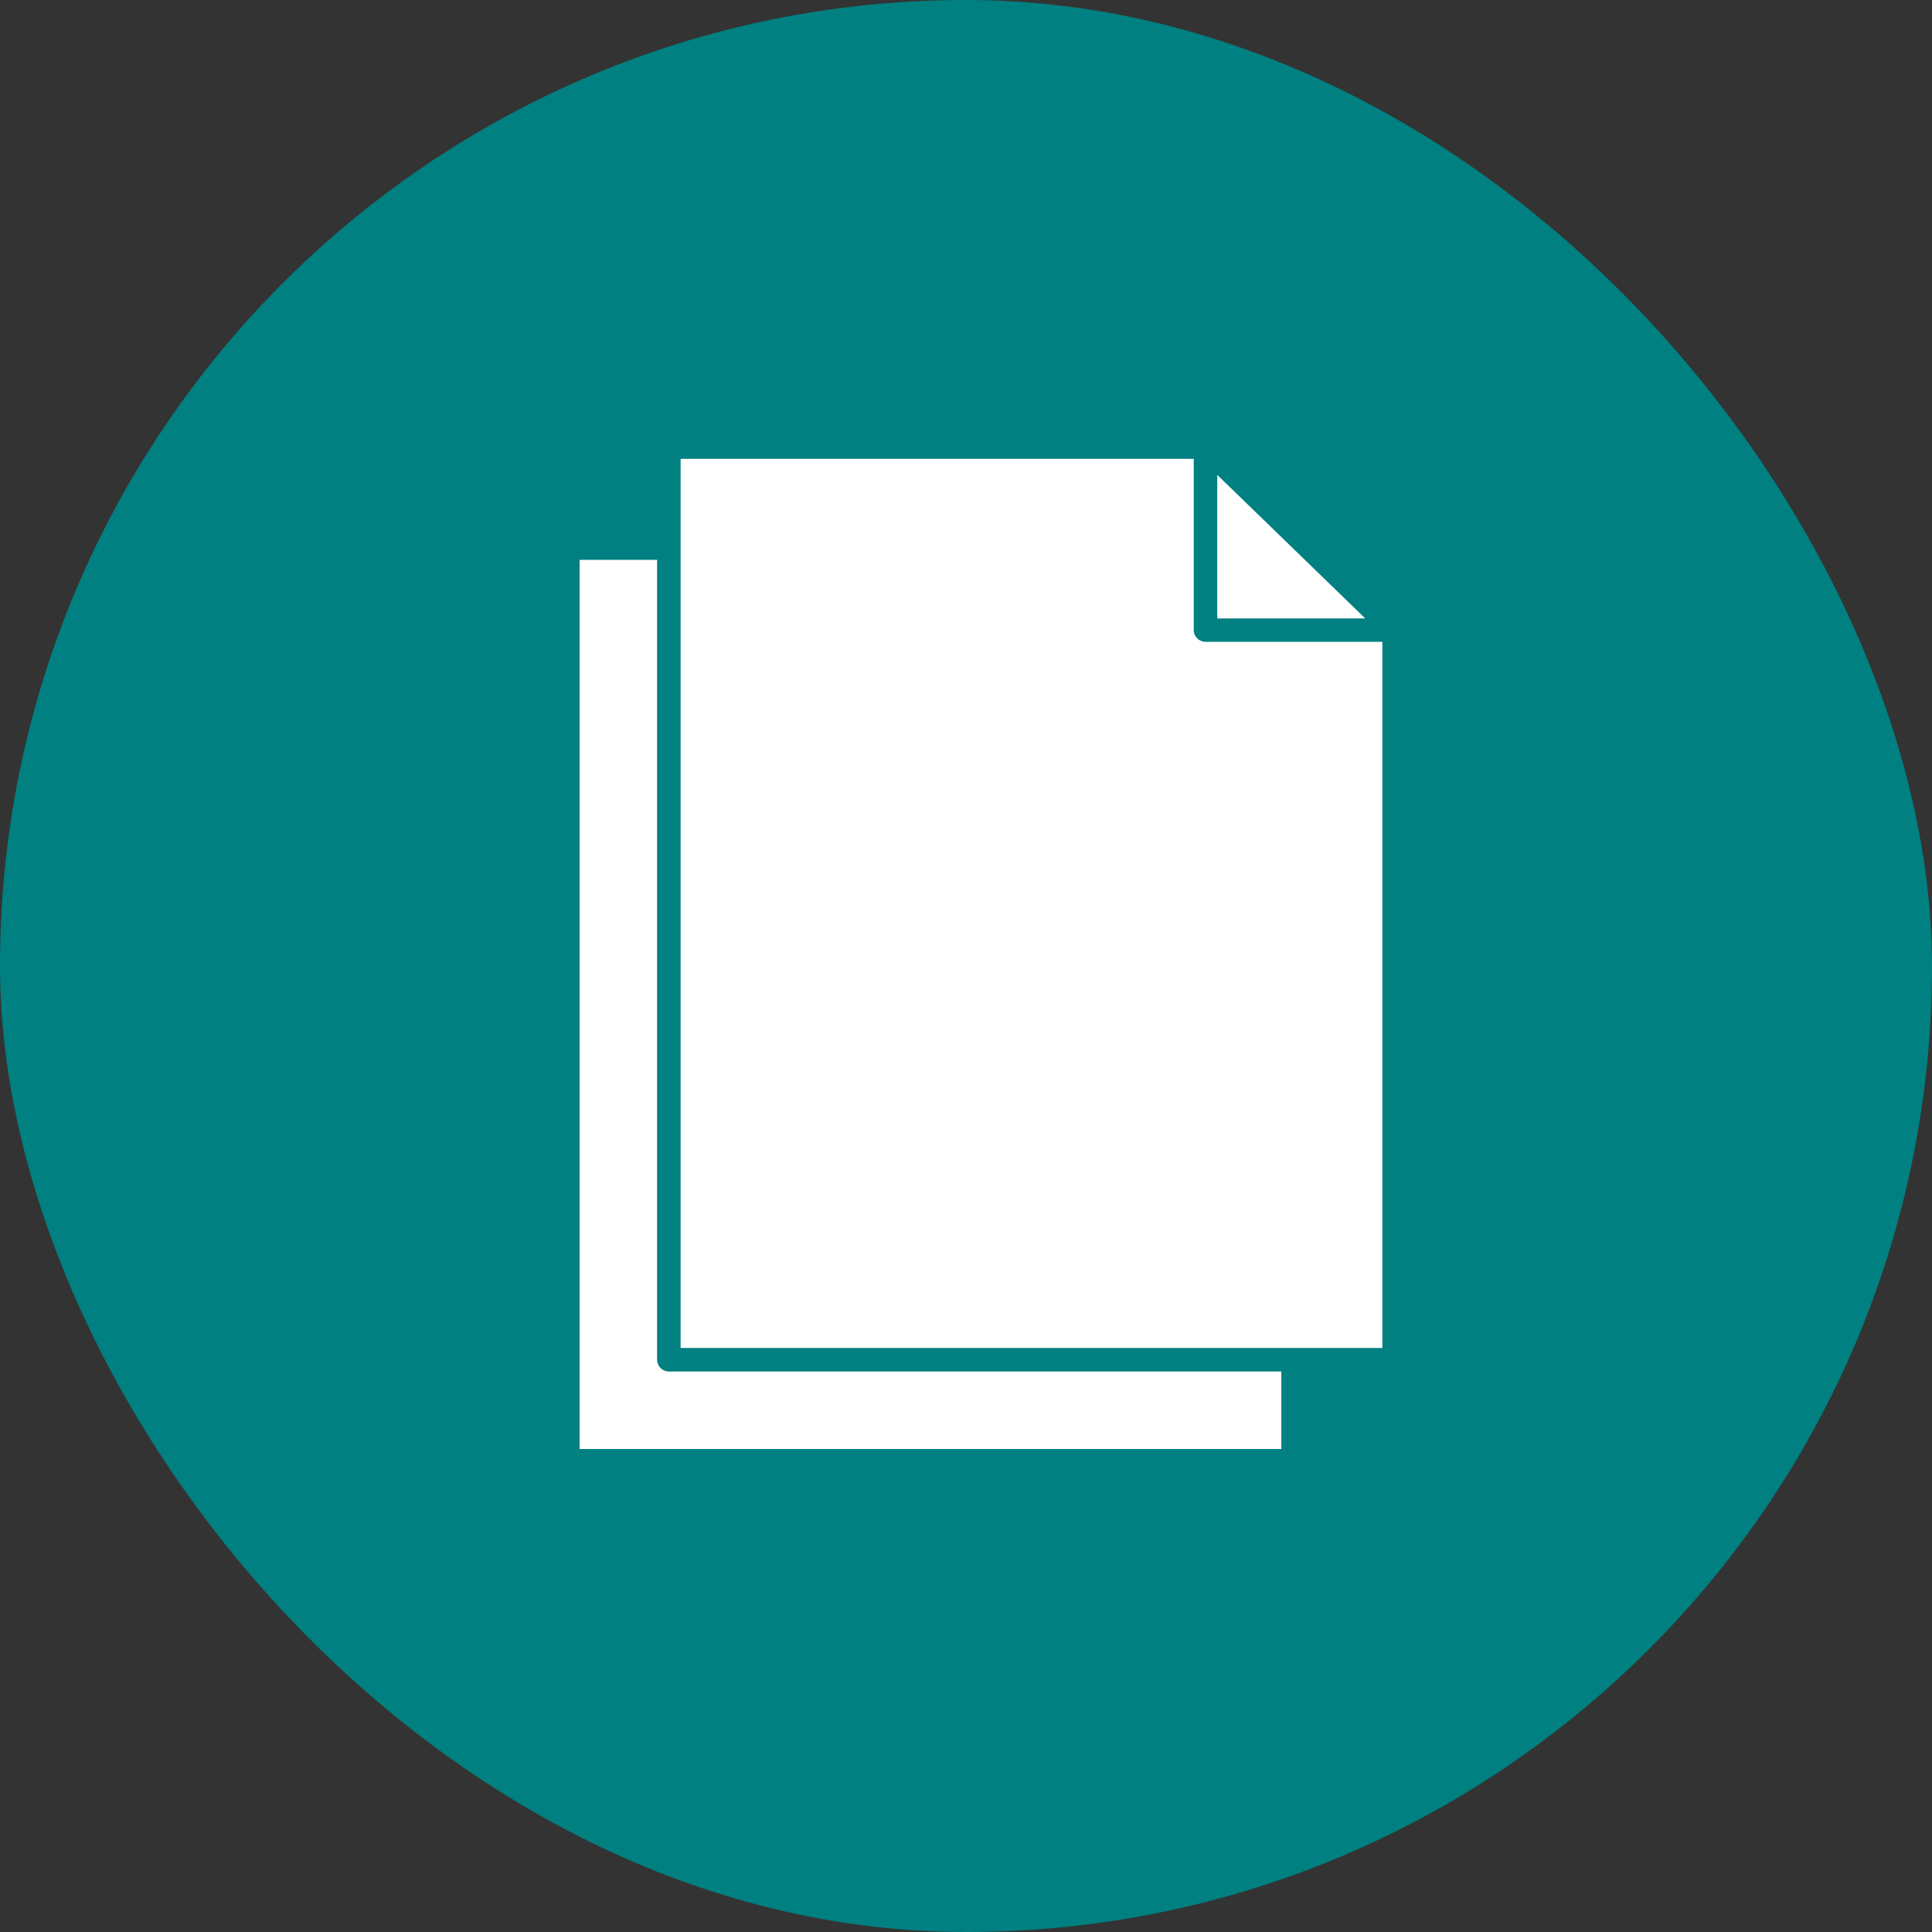
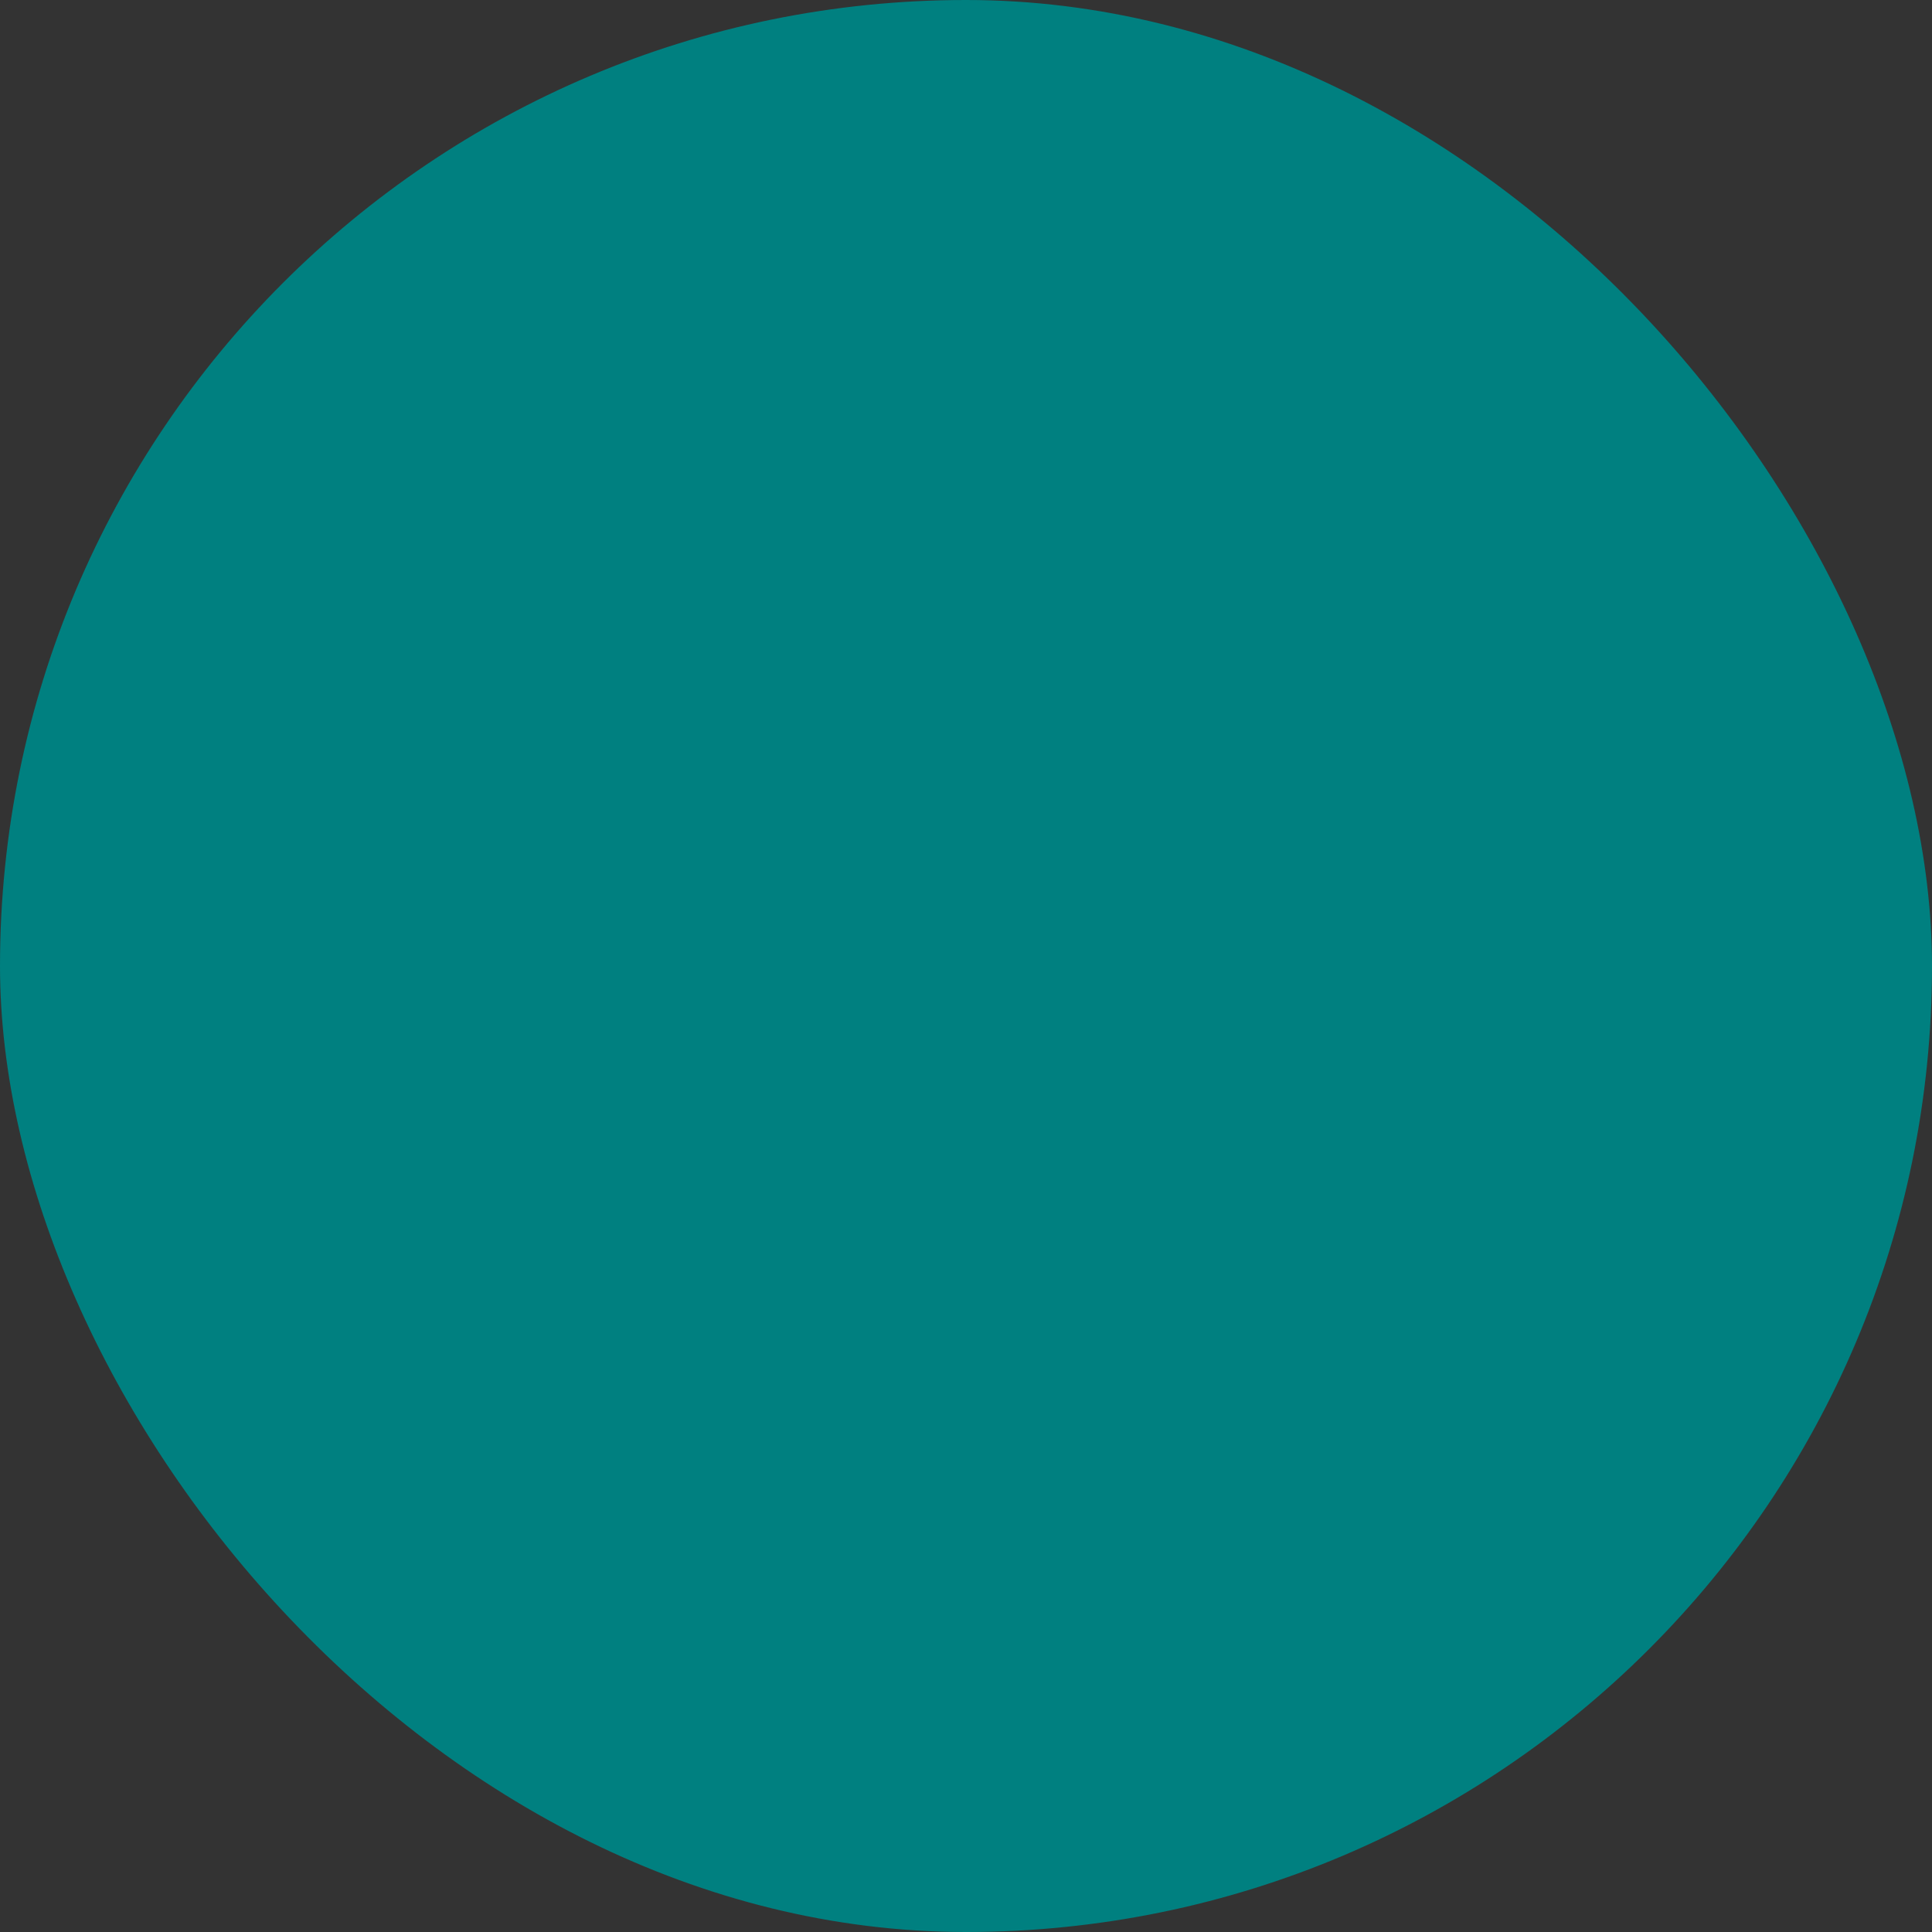
<svg xmlns="http://www.w3.org/2000/svg" width="80" height="80" viewBox="0 0 80 80" fill="none">
  <rect x="0" y="0" width="80" height="80" fill="#333333" stroke="none" />
  <rect width="80" height="80" rx="40" fill="#008080" />
  <mask id="mask0_9258_3935" style="mask-type:luminance" maskUnits="userSpaceOnUse" x="10" y="10" width="60" height="60">
-     <path d="M23.56 10.667C17.878 14.134 13.337 19.324 10.675 25.476V51.18C14.523 60.084 22.263 66.929 31.77 69.547H49.018C58.056 67.064 65.506 60.755 69.51 52.455V24.201C66.781 18.608 62.508 13.91 57.228 10.667H23.56Z" fill="white" />
-   </mask>
+     </mask>
  <g mask="url(#mask0_9258_3935)">
</g>
  <g clip-path="url(#clip0_9258_3935)">
    <path d="M50.405 19.665L56.532 25.608H50.405V19.665ZM53.057 60H24V23.183H27.209V56.304C27.209 56.57 27.424 56.791 27.696 56.791H53.057V60ZM57.24 55.817H28.183V19H49.43V26.088C49.43 26.355 49.645 26.576 49.917 26.576H57.24V55.816L57.24 55.817Z" fill="white" />
  </g>
  <defs>
    <clipPath id="clip0_9258_3935">
-       <rect width="33.24" height="41" fill="white" transform="translate(24 19)" />
-     </clipPath>
+       </clipPath>
  </defs>
</svg>